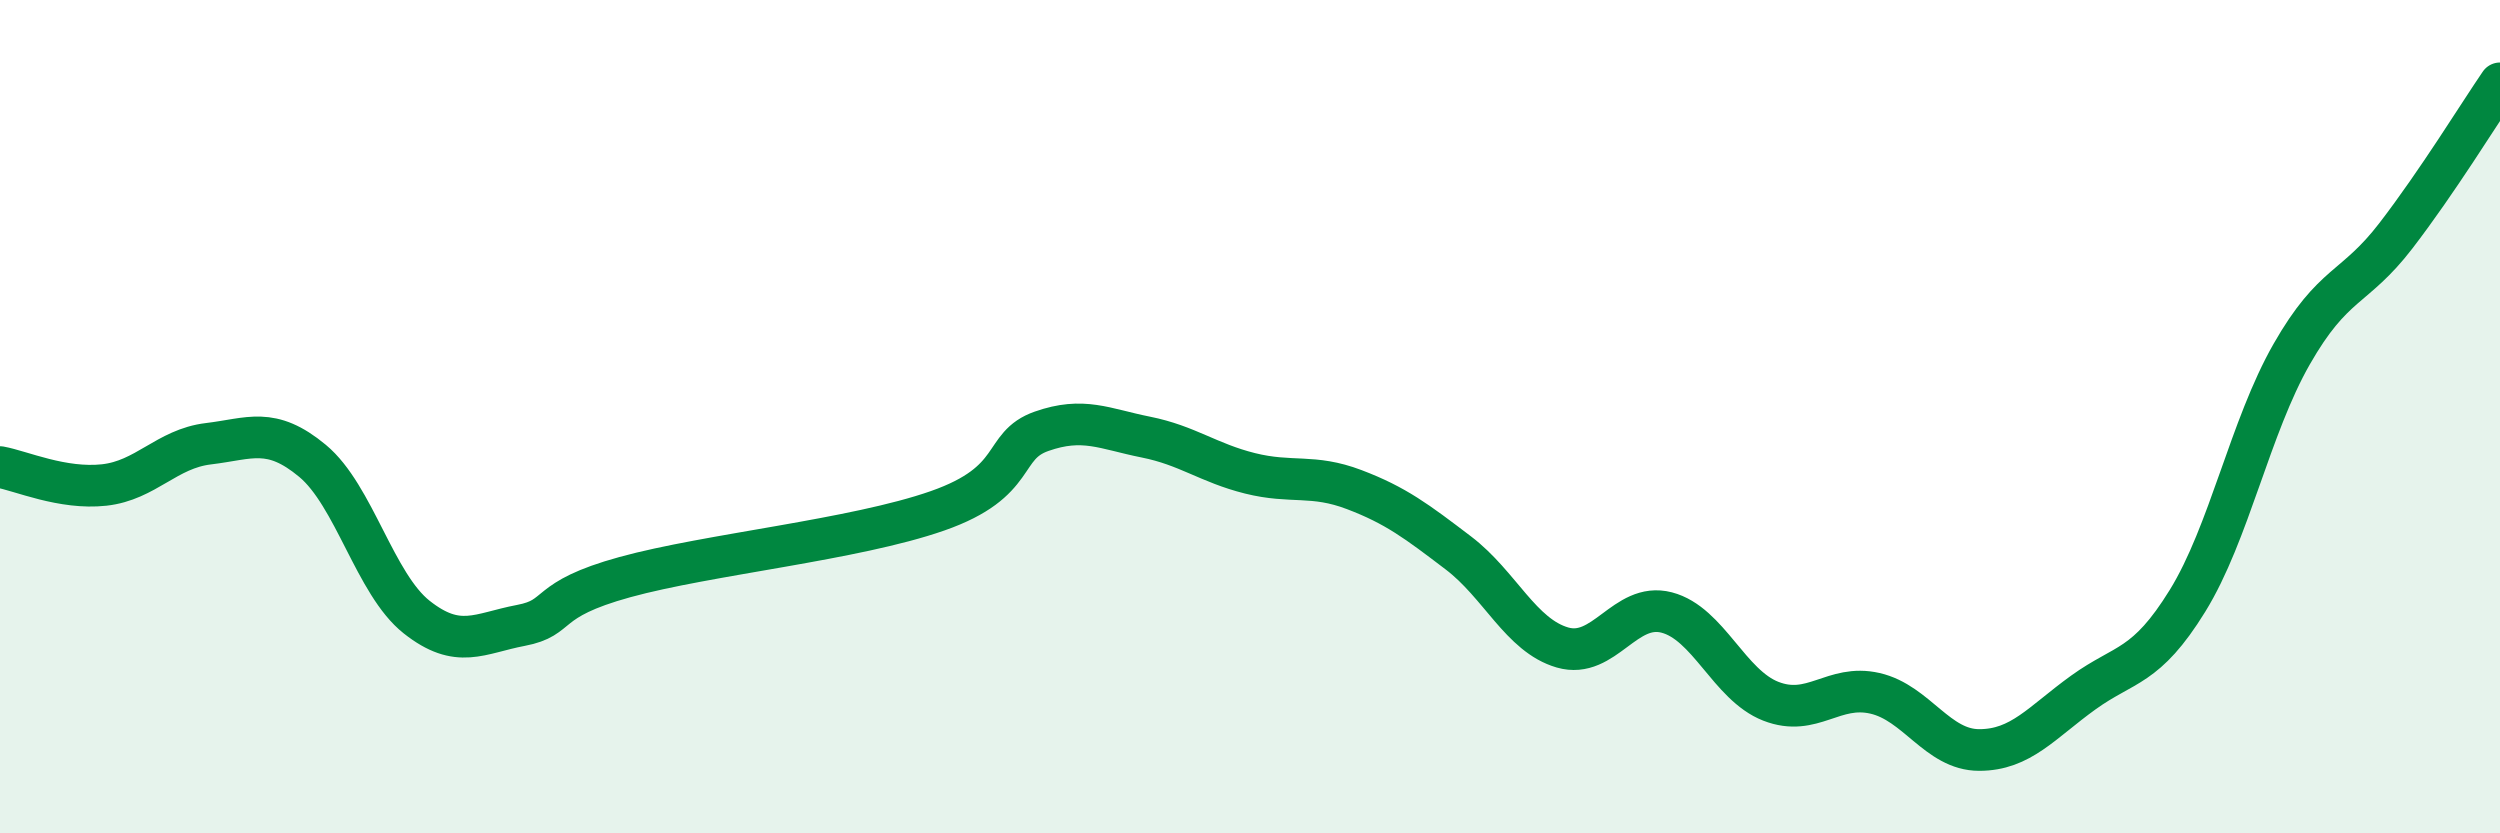
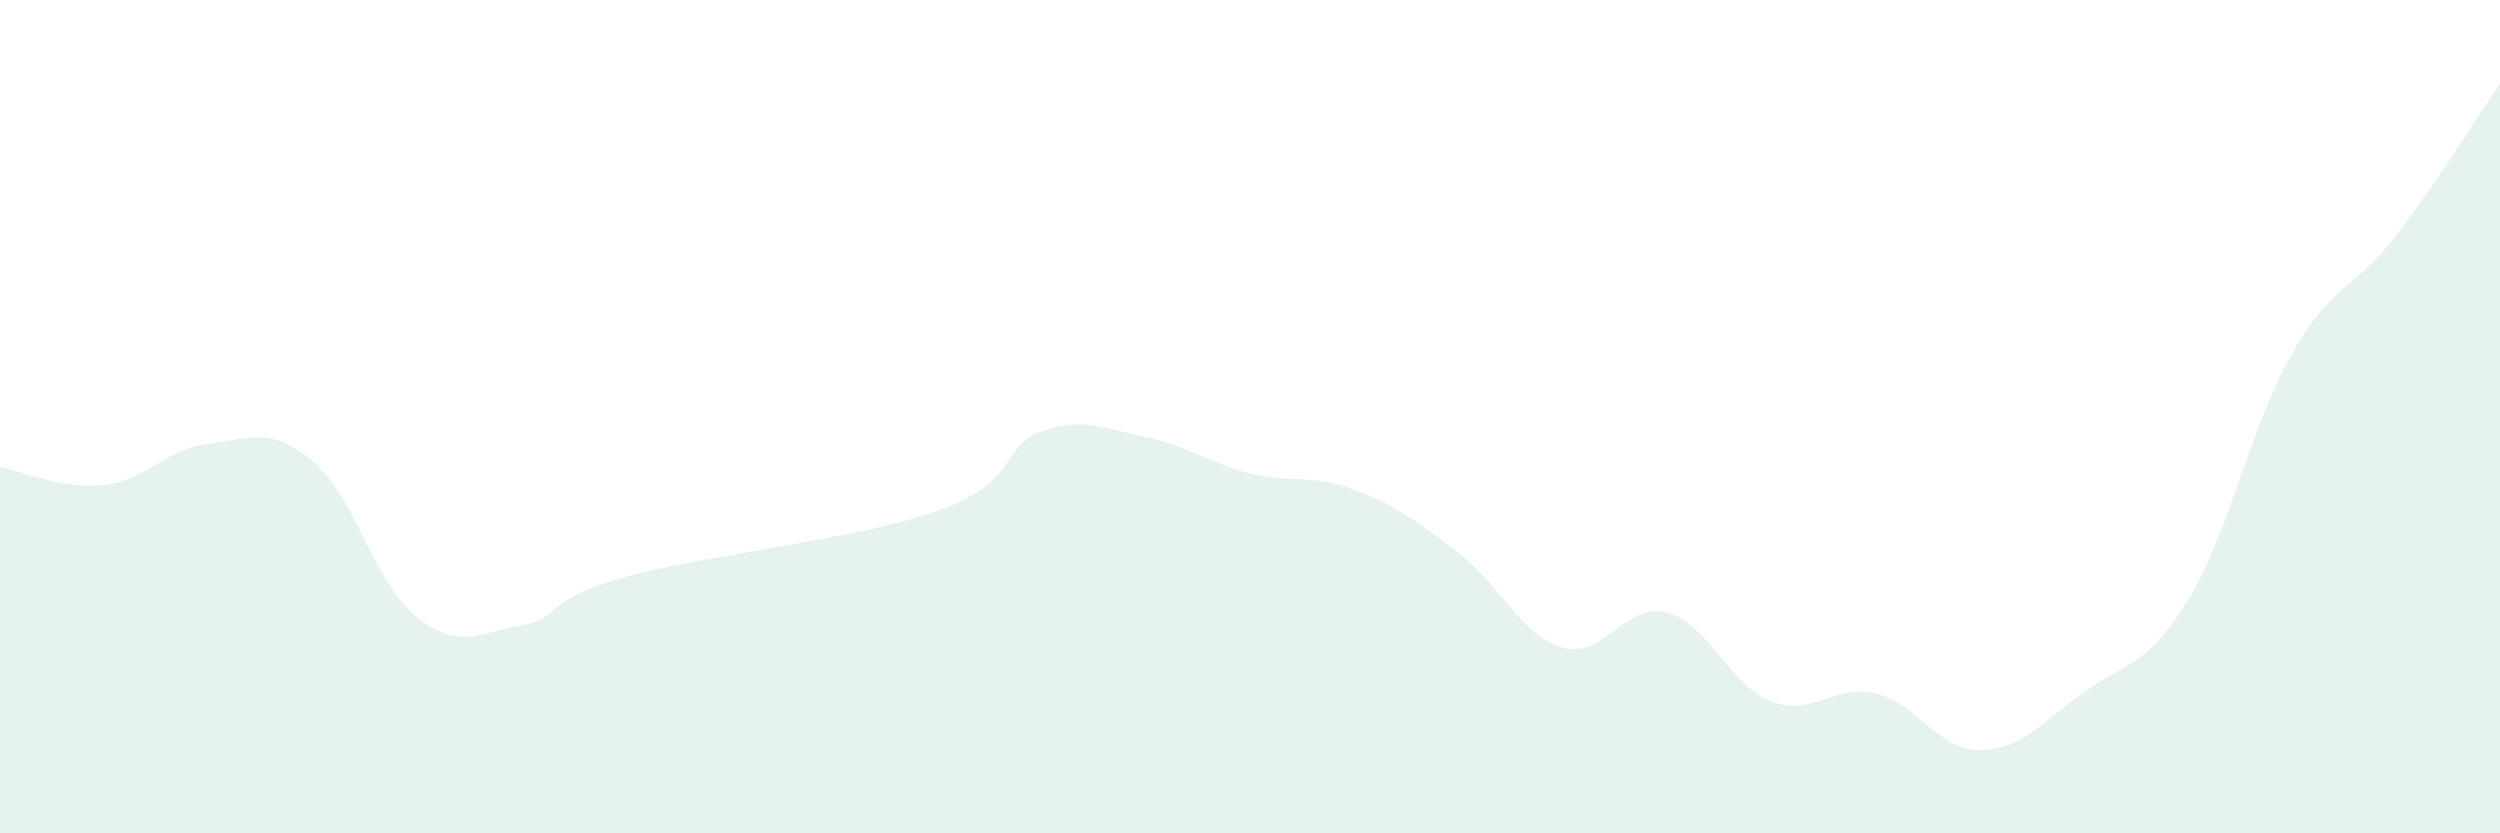
<svg xmlns="http://www.w3.org/2000/svg" width="60" height="20" viewBox="0 0 60 20">
  <path d="M 0,11.21 C 0.5,11.3 1.5,11.75 2.5,11.64 C 3.5,11.53 4,10.77 5,10.65 C 6,10.53 6.5,10.23 7.5,11.06 C 8.5,11.89 9,14.02 10,14.81 C 11,15.6 11.5,15.2 12.5,15.01 C 13.5,14.82 13,14.4 15,13.85 C 17,13.3 20.5,12.96 22.5,12.26 C 24.5,11.56 24,10.7 25,10.35 C 26,10 26.5,10.29 27.5,10.49 C 28.5,10.69 29,11.11 30,11.36 C 31,11.61 31.5,11.37 32.5,11.75 C 33.5,12.13 34,12.51 35,13.27 C 36,14.03 36.5,15.25 37.5,15.54 C 38.5,15.83 39,14.44 40,14.7 C 41,14.96 41.5,16.44 42.5,16.83 C 43.5,17.22 44,16.41 45,16.64 C 46,16.87 46.5,18 47.5,18 C 48.5,18 49,17.34 50,16.62 C 51,15.9 51.5,16.04 52.5,14.42 C 53.5,12.8 54,10.25 55,8.5 C 56,6.75 56.5,6.96 57.5,5.66 C 58.5,4.36 59.5,2.73 60,2L60 20L0 20Z" fill="#008740" opacity="0.1" stroke-linecap="round" stroke-linejoin="round" />
-   <path d="M 0,11.21 C 0.5,11.3 1.5,11.75 2.5,11.64 C 3.5,11.53 4,10.77 5,10.65 C 6,10.53 6.5,10.23 7.5,11.06 C 8.5,11.89 9,14.02 10,14.81 C 11,15.6 11.5,15.2 12.5,15.01 C 13.5,14.82 13,14.4 15,13.85 C 17,13.3 20.5,12.96 22.5,12.26 C 24.5,11.56 24,10.7 25,10.35 C 26,10 26.5,10.29 27.5,10.49 C 28.5,10.69 29,11.11 30,11.36 C 31,11.61 31.5,11.37 32.5,11.75 C 33.5,12.13 34,12.51 35,13.27 C 36,14.03 36.5,15.25 37.5,15.54 C 38.5,15.83 39,14.44 40,14.7 C 41,14.96 41.5,16.44 42.5,16.83 C 43.5,17.22 44,16.41 45,16.64 C 46,16.87 46.5,18 47.5,18 C 48.5,18 49,17.34 50,16.62 C 51,15.9 51.5,16.04 52.5,14.42 C 53.5,12.8 54,10.25 55,8.5 C 56,6.75 56.5,6.96 57.5,5.66 C 58.5,4.36 59.5,2.73 60,2" stroke="#008740" stroke-width="1" fill="none" stroke-linecap="round" stroke-linejoin="round" />
</svg>